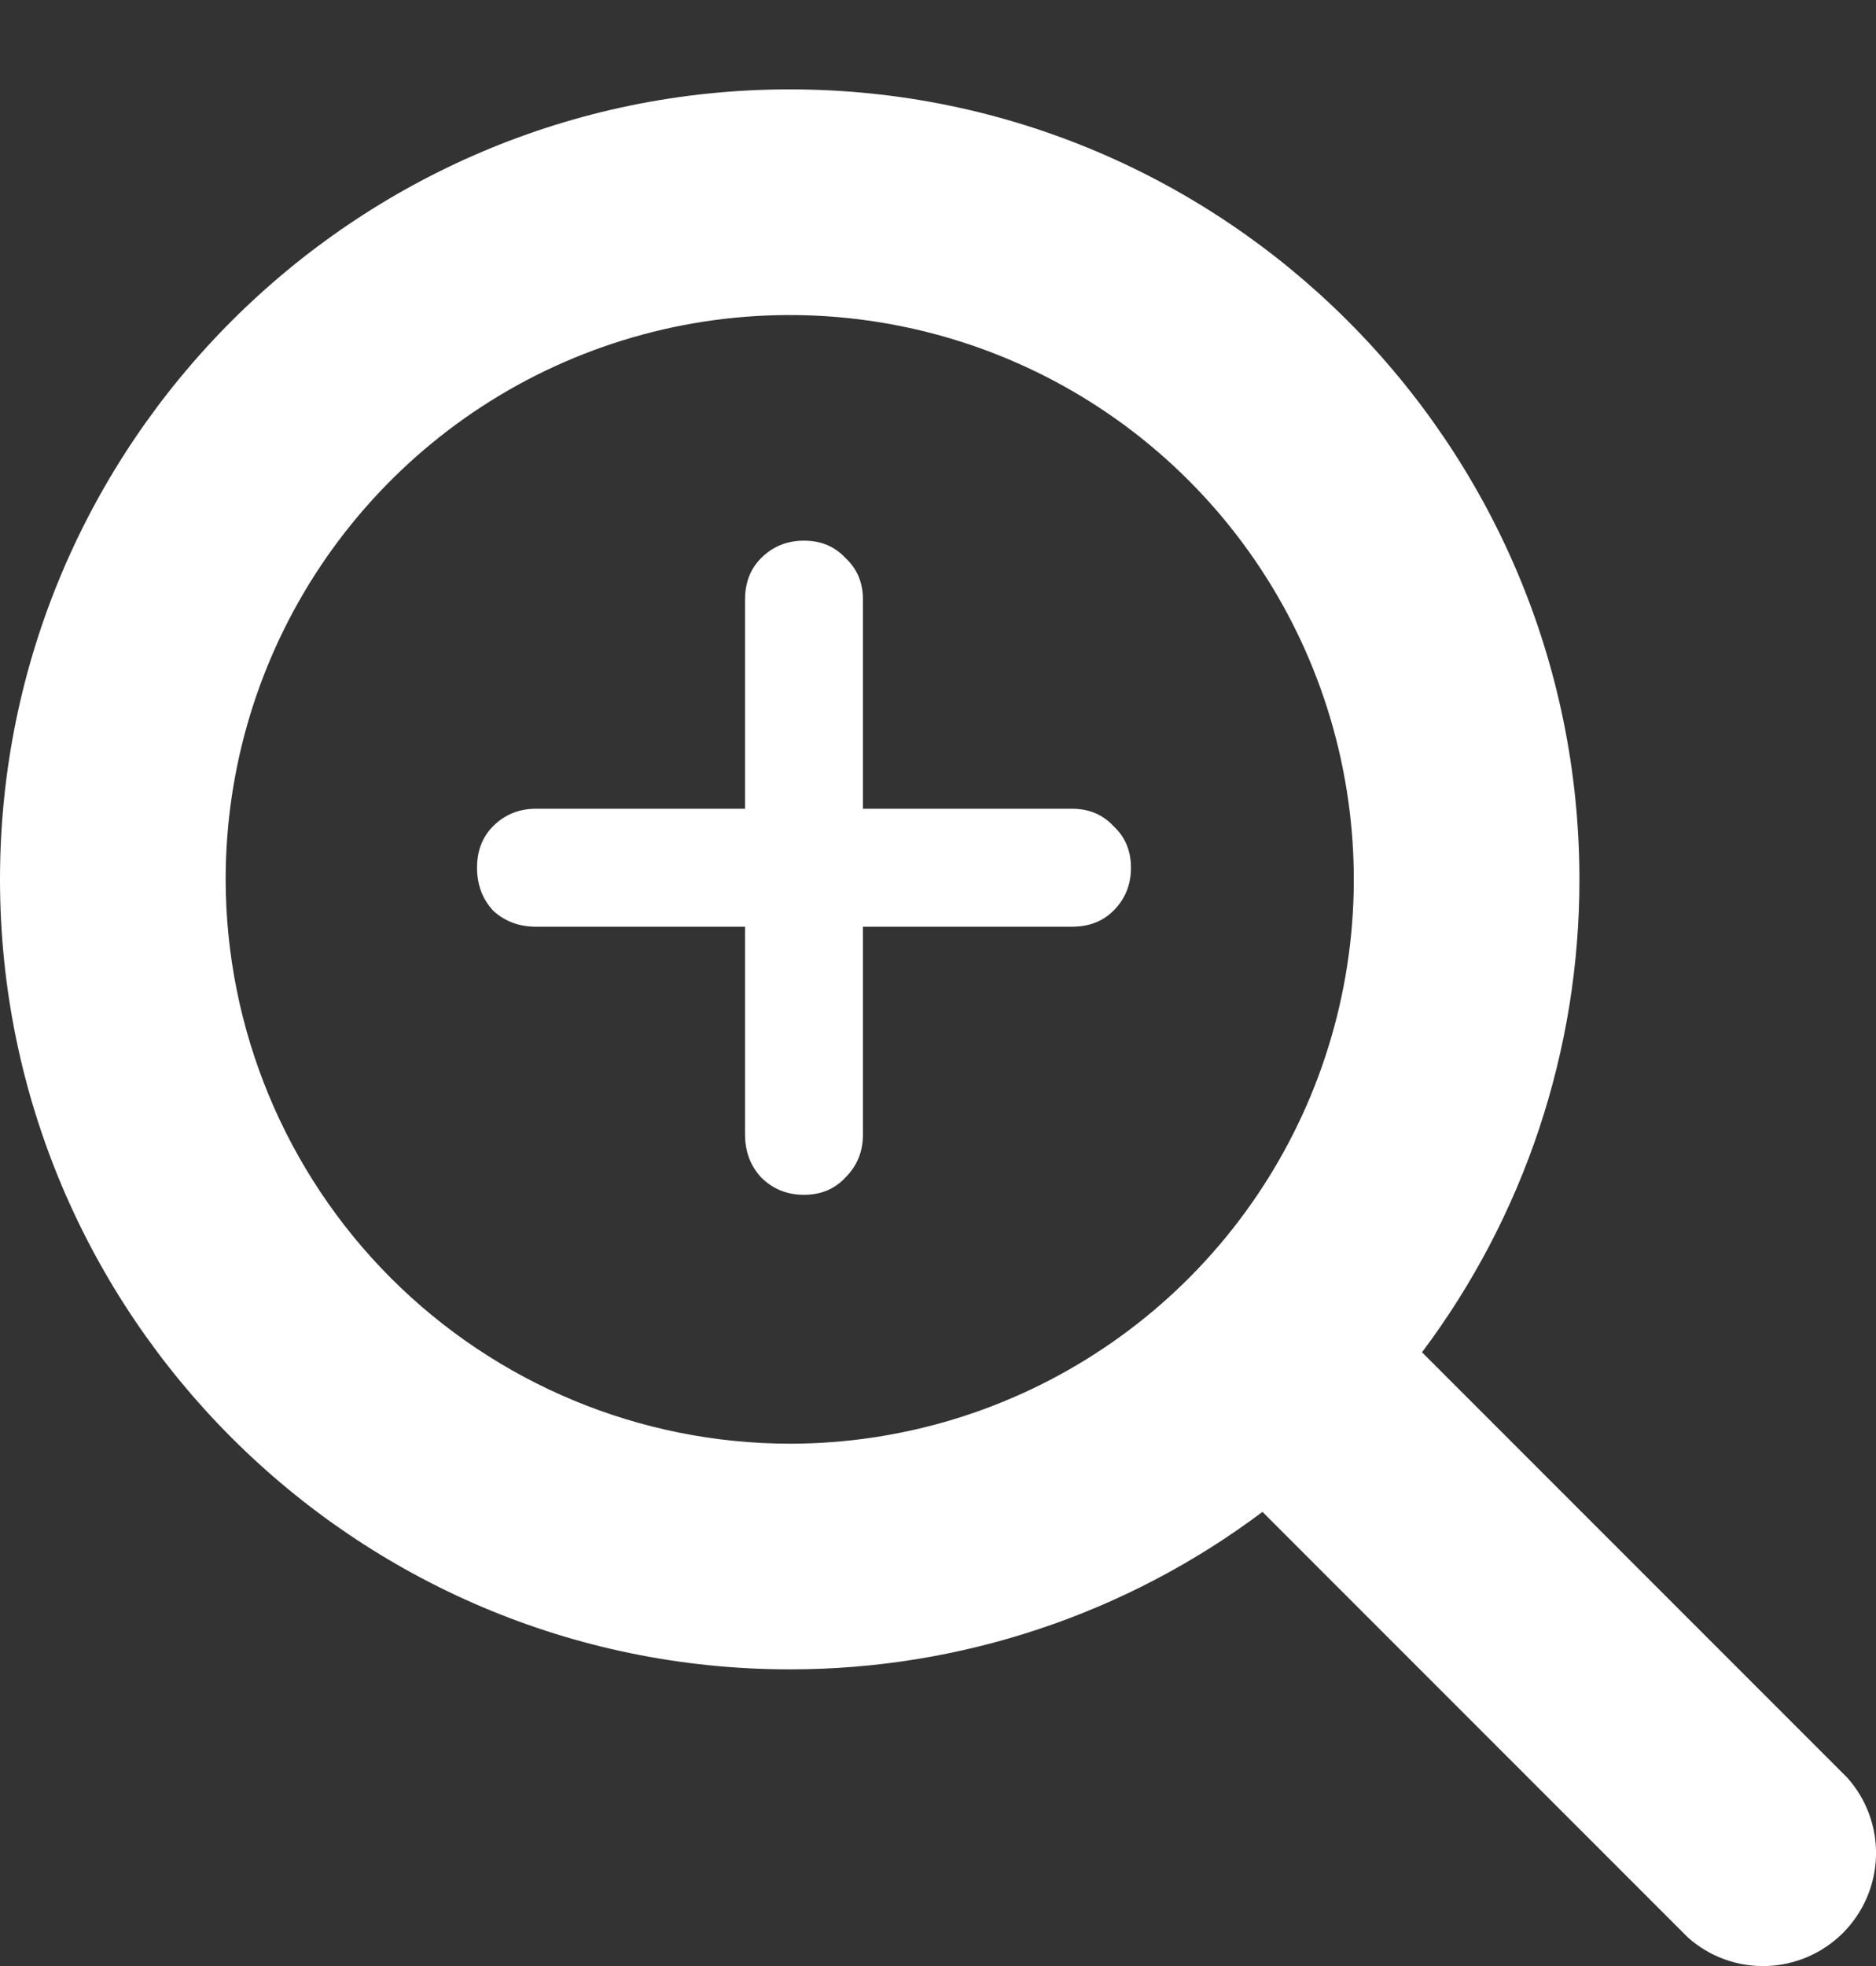
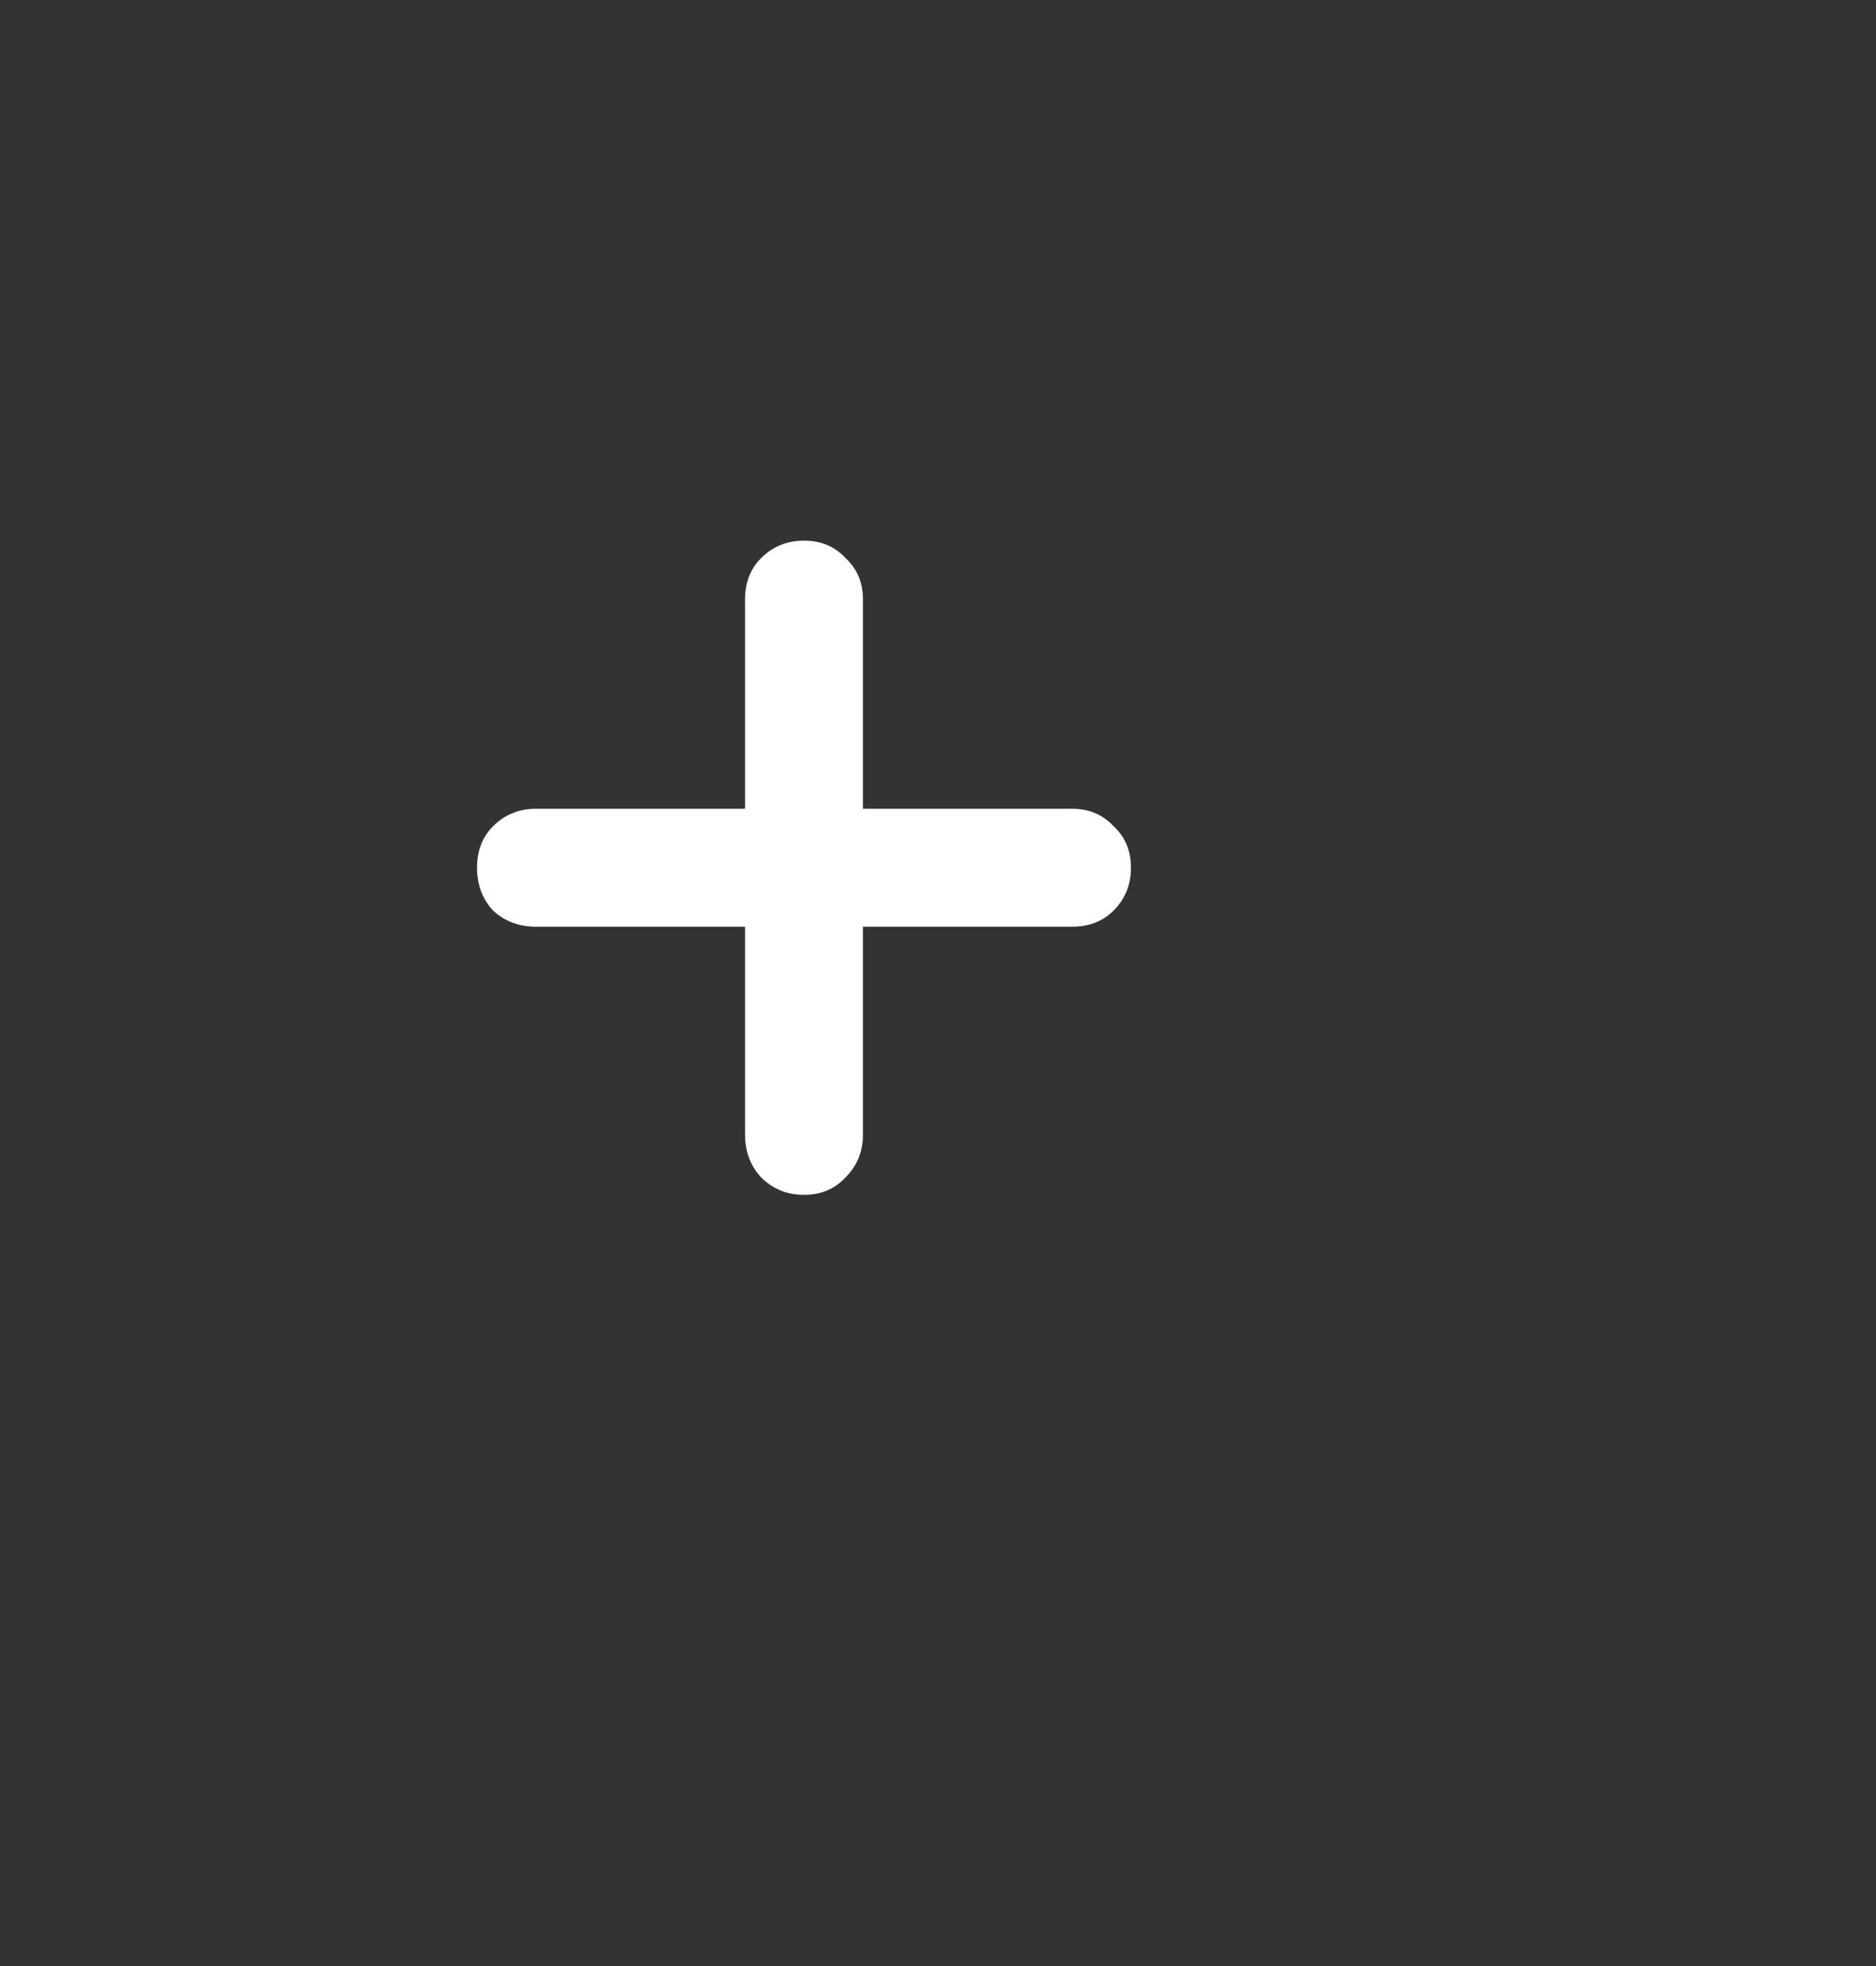
<svg xmlns="http://www.w3.org/2000/svg" width="21" height="22" viewBox="0 0 21 22" fill="none">
  <rect x="0" y="0" width="21" height="22" fill="#333333" stroke="none" />
-   <path d="M20.678 19.892L15.918 15.132C17.064 13.606 17.682 11.748 17.68 9.84C17.68 4.966 13.715 1 8.84 1C3.966 1 0 4.966 0 9.84C0 14.715 3.966 18.68 8.84 18.68C10.748 18.682 12.606 18.064 14.132 16.918L18.892 21.678C19.133 21.894 19.447 22.009 19.77 22C20.094 21.991 20.401 21.858 20.63 21.63C20.858 21.401 20.991 21.094 21 20.77C21.009 20.447 20.894 20.133 20.678 19.892ZM2.526 9.84C2.526 8.591 2.896 7.37 3.59 6.332C4.284 5.294 5.27 4.484 6.424 4.006C7.578 3.528 8.847 3.403 10.072 3.647C11.297 3.891 12.422 4.492 13.305 5.375C14.188 6.258 14.79 7.383 15.033 8.608C15.277 9.833 15.152 11.103 14.674 12.257C14.196 13.41 13.387 14.397 12.348 15.09C11.31 15.784 10.089 16.155 8.84 16.155C7.166 16.153 5.561 15.487 4.377 14.303C3.194 13.119 2.528 11.514 2.526 9.84Z" fill="white" />
  <path d="M12 9.05C12.19 9.05 12.345 9.115 12.465 9.245C12.595 9.365 12.66 9.52 12.66 9.71C12.66 9.9 12.595 10.06 12.465 10.19C12.345 10.31 12.19 10.37 12 10.37H9.66V12.695C9.66 12.885 9.595 13.045 9.465 13.175C9.345 13.305 9.19 13.37 9 13.37C8.81 13.37 8.65 13.305 8.52 13.175C8.4 13.045 8.34 12.885 8.34 12.695V10.37H6C5.81 10.37 5.65 10.31 5.52 10.19C5.4 10.06 5.34 9.9 5.34 9.71C5.34 9.52 5.4 9.365 5.52 9.245C5.65 9.115 5.81 9.05 6 9.05H8.34V6.71C8.34 6.52 8.4 6.365 8.52 6.245C8.65 6.115 8.81 6.05 9 6.05C9.19 6.05 9.345 6.115 9.465 6.245C9.595 6.365 9.66 6.52 9.66 6.71V9.05H12Z" fill="white" />
</svg>